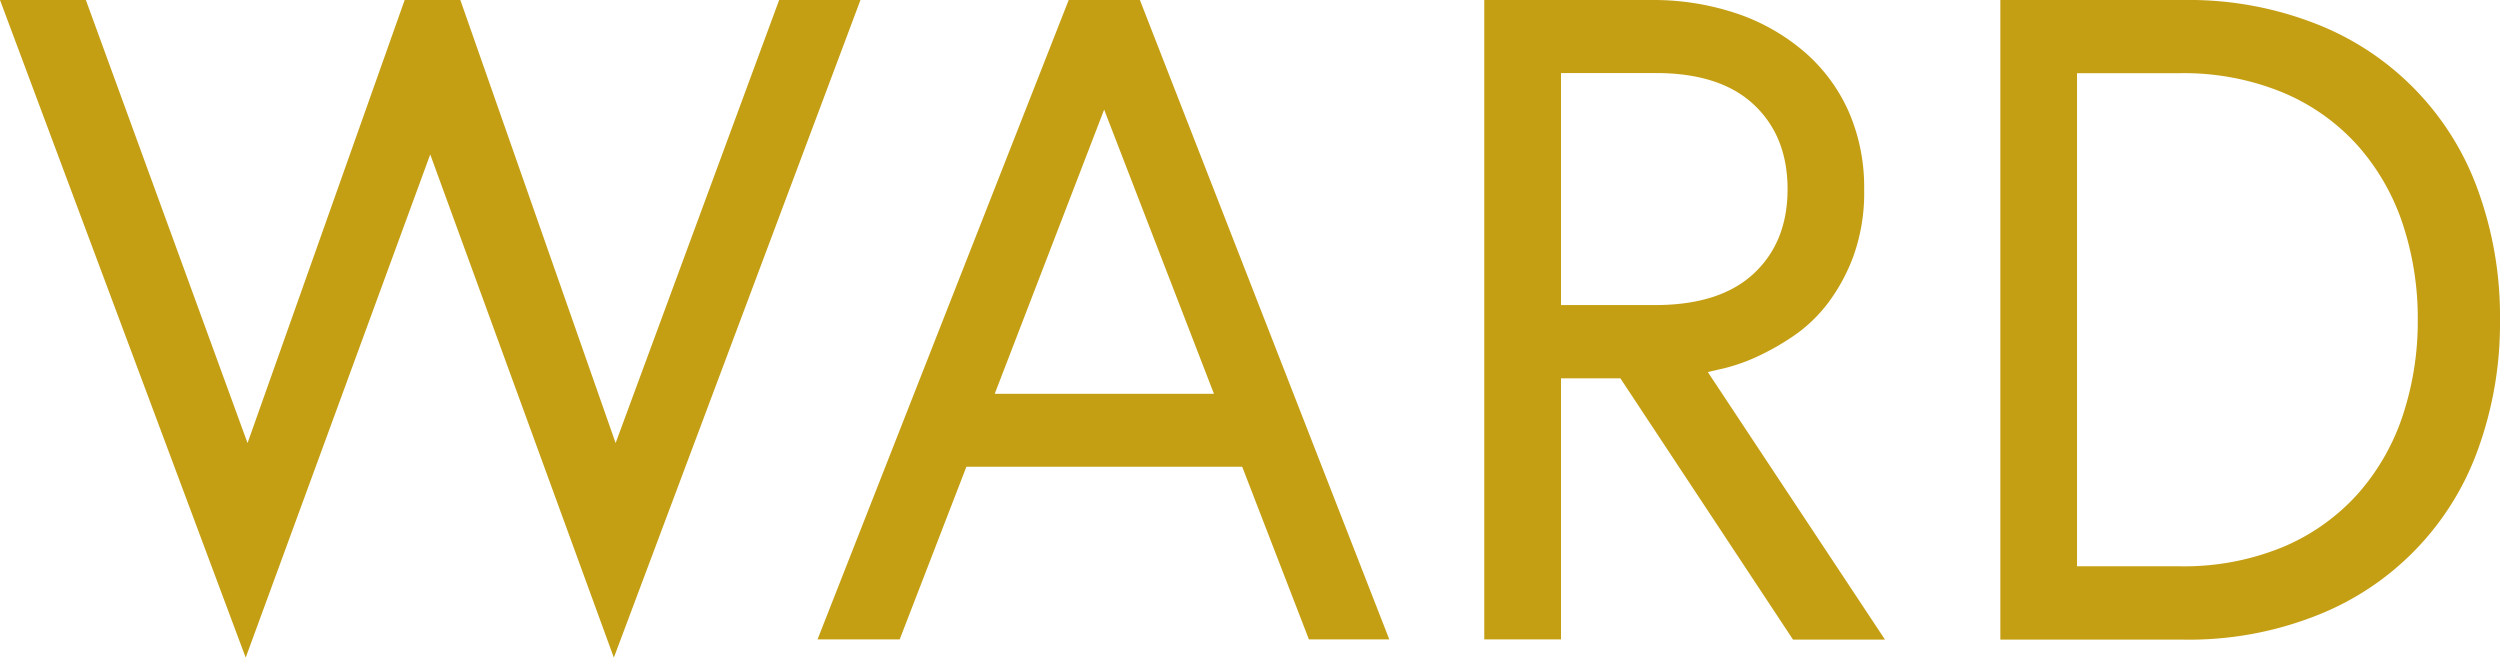
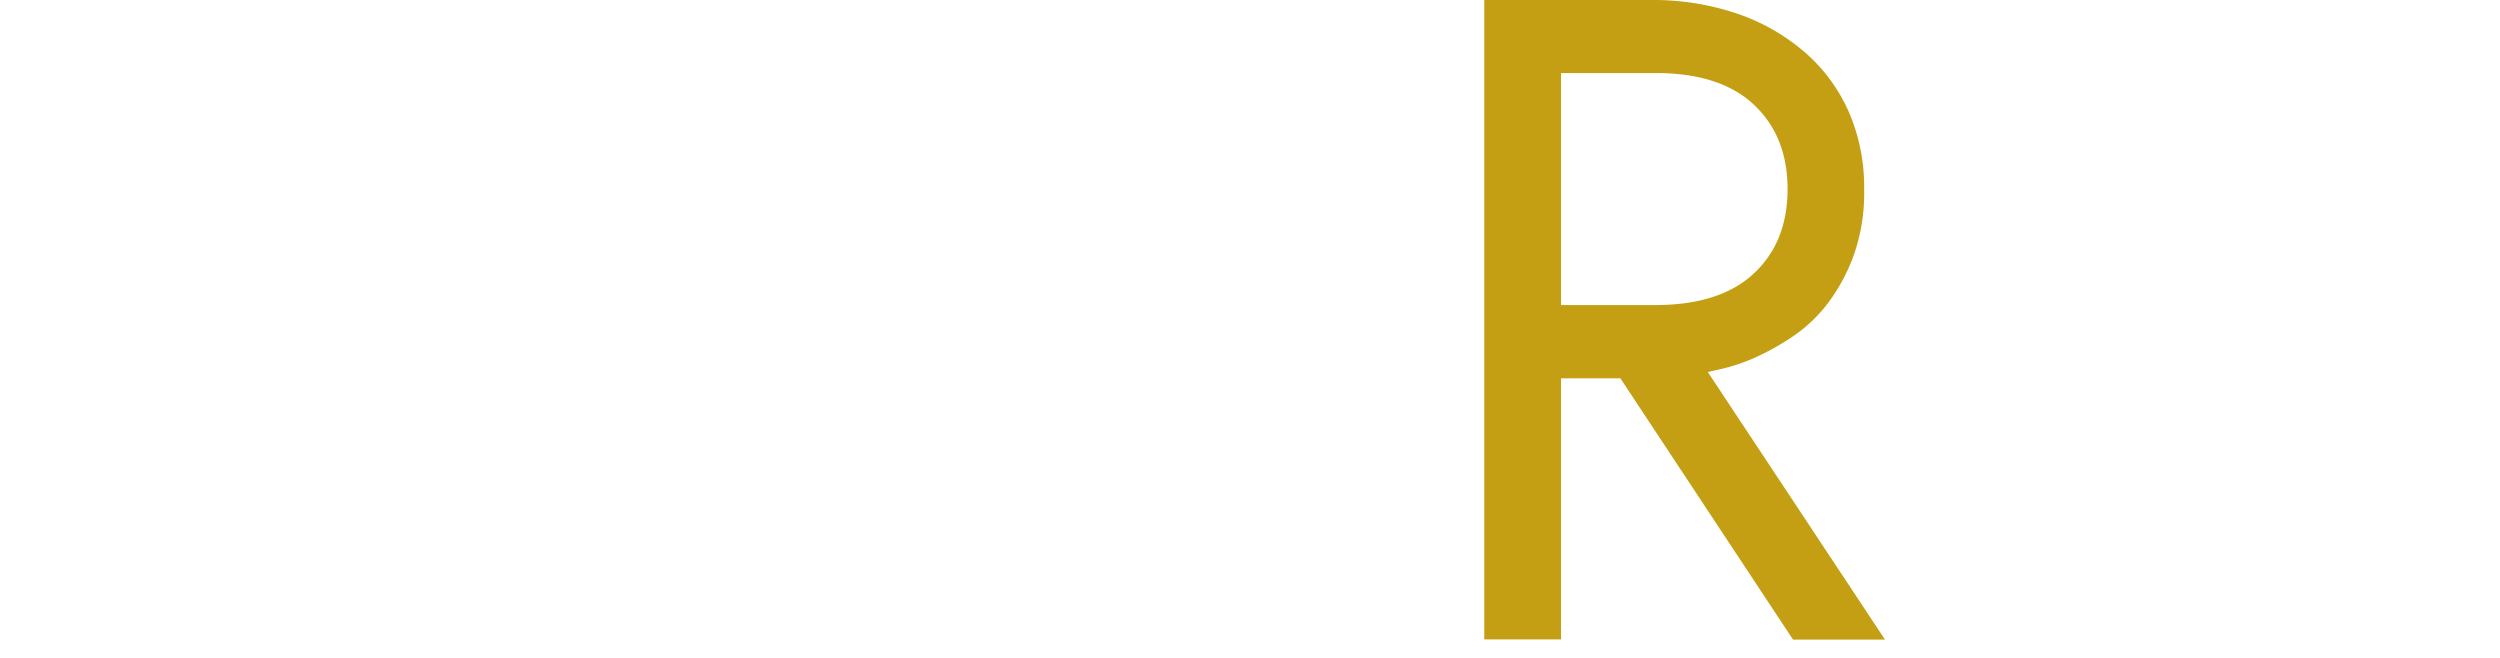
<svg xmlns="http://www.w3.org/2000/svg" viewBox="0 0 323.78 85.17">
  <defs>
    <style>.cls-1{fill:#c59f13;}</style>
  </defs>
  <g id="Layer_2" data-name="Layer 2">
    <g id="Ebene_1" data-name="Ebene 1">
-       <path class="cls-1" d="M79.5,85.17,55.72,20,31.82,85.17,0,0H11.12L32.06,57.38,52.41,0h7.21L79.73,57.38,100.91,0h10.53Z" />
-       <path class="cls-1" d="M138.41,0h9.22l32.3,82.81H169.52l-8.64-22.36H125.16l-8.64,22.36H105.88Zm-9.58,51h28.39L143,14.2Z" />
      <path class="cls-1" d="M192.23,0h21.53A34,34,0,0,1,225,1.77a26.46,26.46,0,0,1,8.75,5,22,22,0,0,1,5.68,7.69,24.39,24.39,0,0,1,2,10.06,24.19,24.19,0,0,1-1.36,8.57,23.72,23.72,0,0,1-3.37,6.22,19.11,19.11,0,0,1-4.49,4.25,32.8,32.8,0,0,1-4.73,2.67,23.65,23.65,0,0,1-4,1.42l-2.3.53,22.95,34.66H232.22L209.86,49h-7.69V82.81h-9.94Zm22.12,39.51q8.4,0,12.78-4.08t4.38-10.94q0-6.85-4.38-10.95T214.35,9.46H202.17V39.51Z" />
-       <path class="cls-1" d="M282.85,0a45.11,45.11,0,0,1,17.21,3.13A36.24,36.24,0,0,1,321,24.84a47.8,47.8,0,0,1,2.78,16.56A47.82,47.82,0,0,1,321,58a36.19,36.19,0,0,1-20.94,21.7,44.92,44.92,0,0,1-17.21,3.14H259.07V0Zm-.59,73.34a33.67,33.67,0,0,0,13.37-2.48,27.2,27.2,0,0,0,9.7-6.86,29.05,29.05,0,0,0,5.85-10.17,38.77,38.77,0,0,0,1.95-12.43A38.75,38.75,0,0,0,311.18,29a29.05,29.05,0,0,0-5.85-10.17,27.07,27.07,0,0,0-9.7-6.86,33.67,33.67,0,0,0-13.37-2.49H269V73.34Z" />
    </g>
  </g>
</svg>